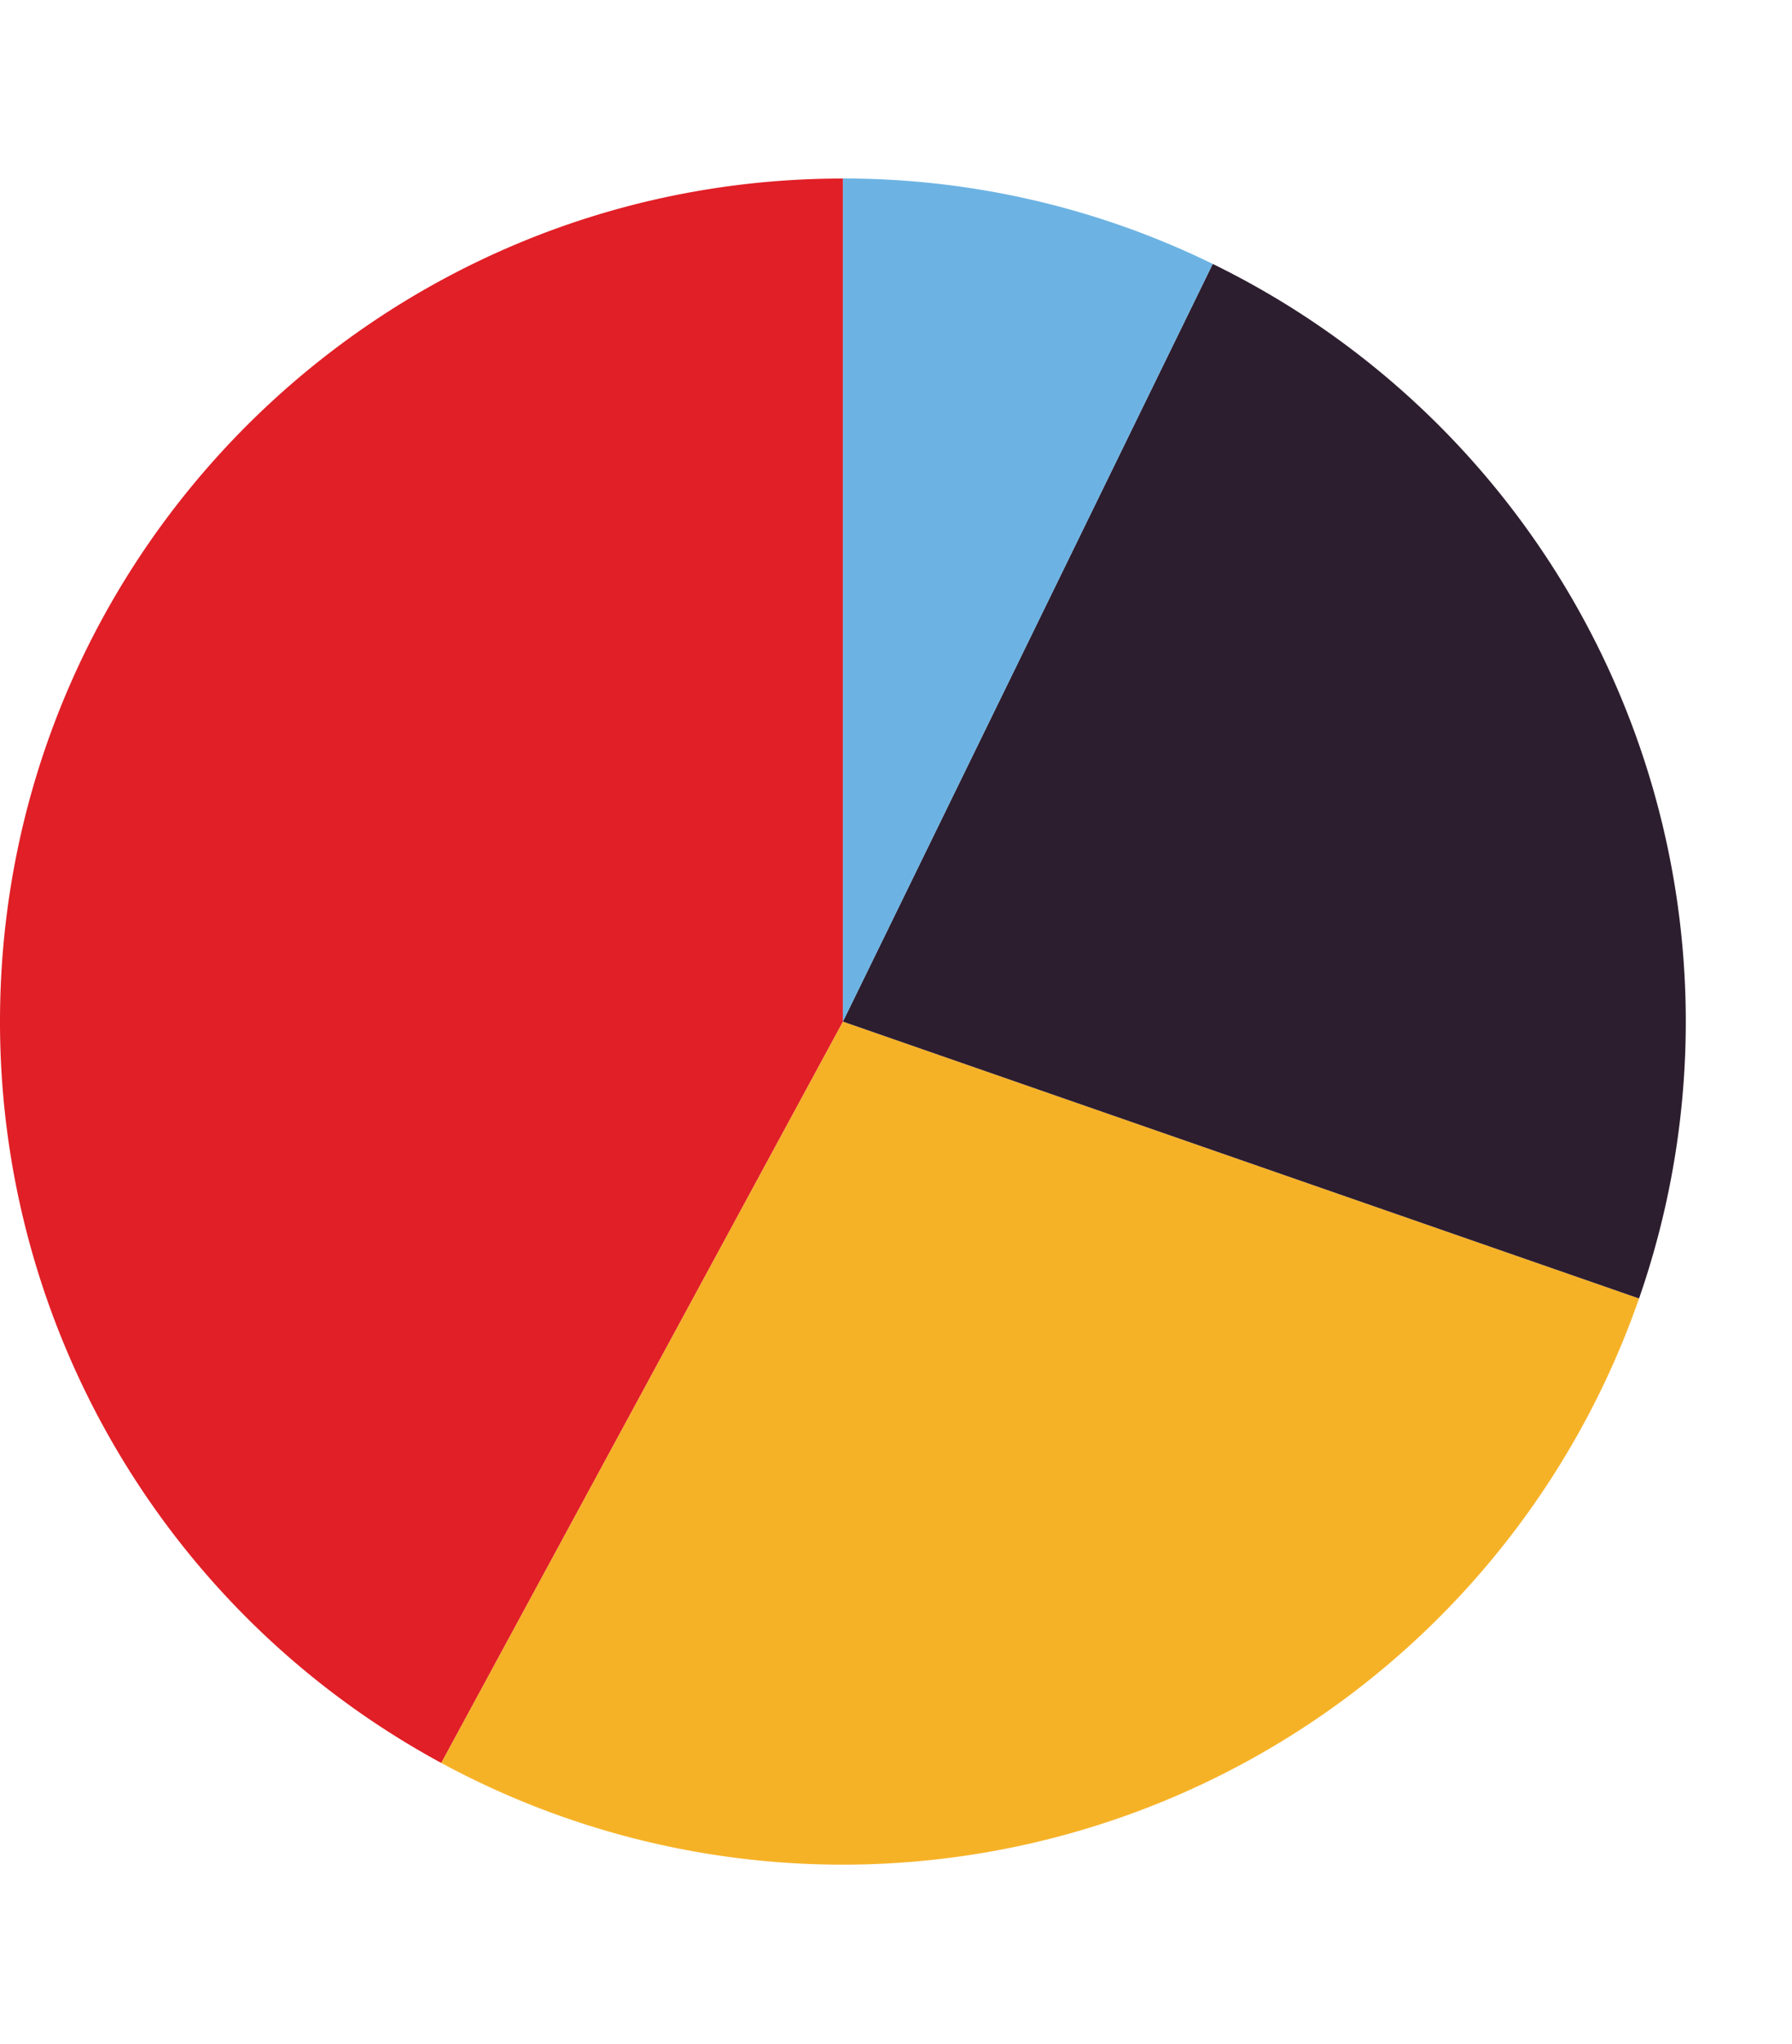
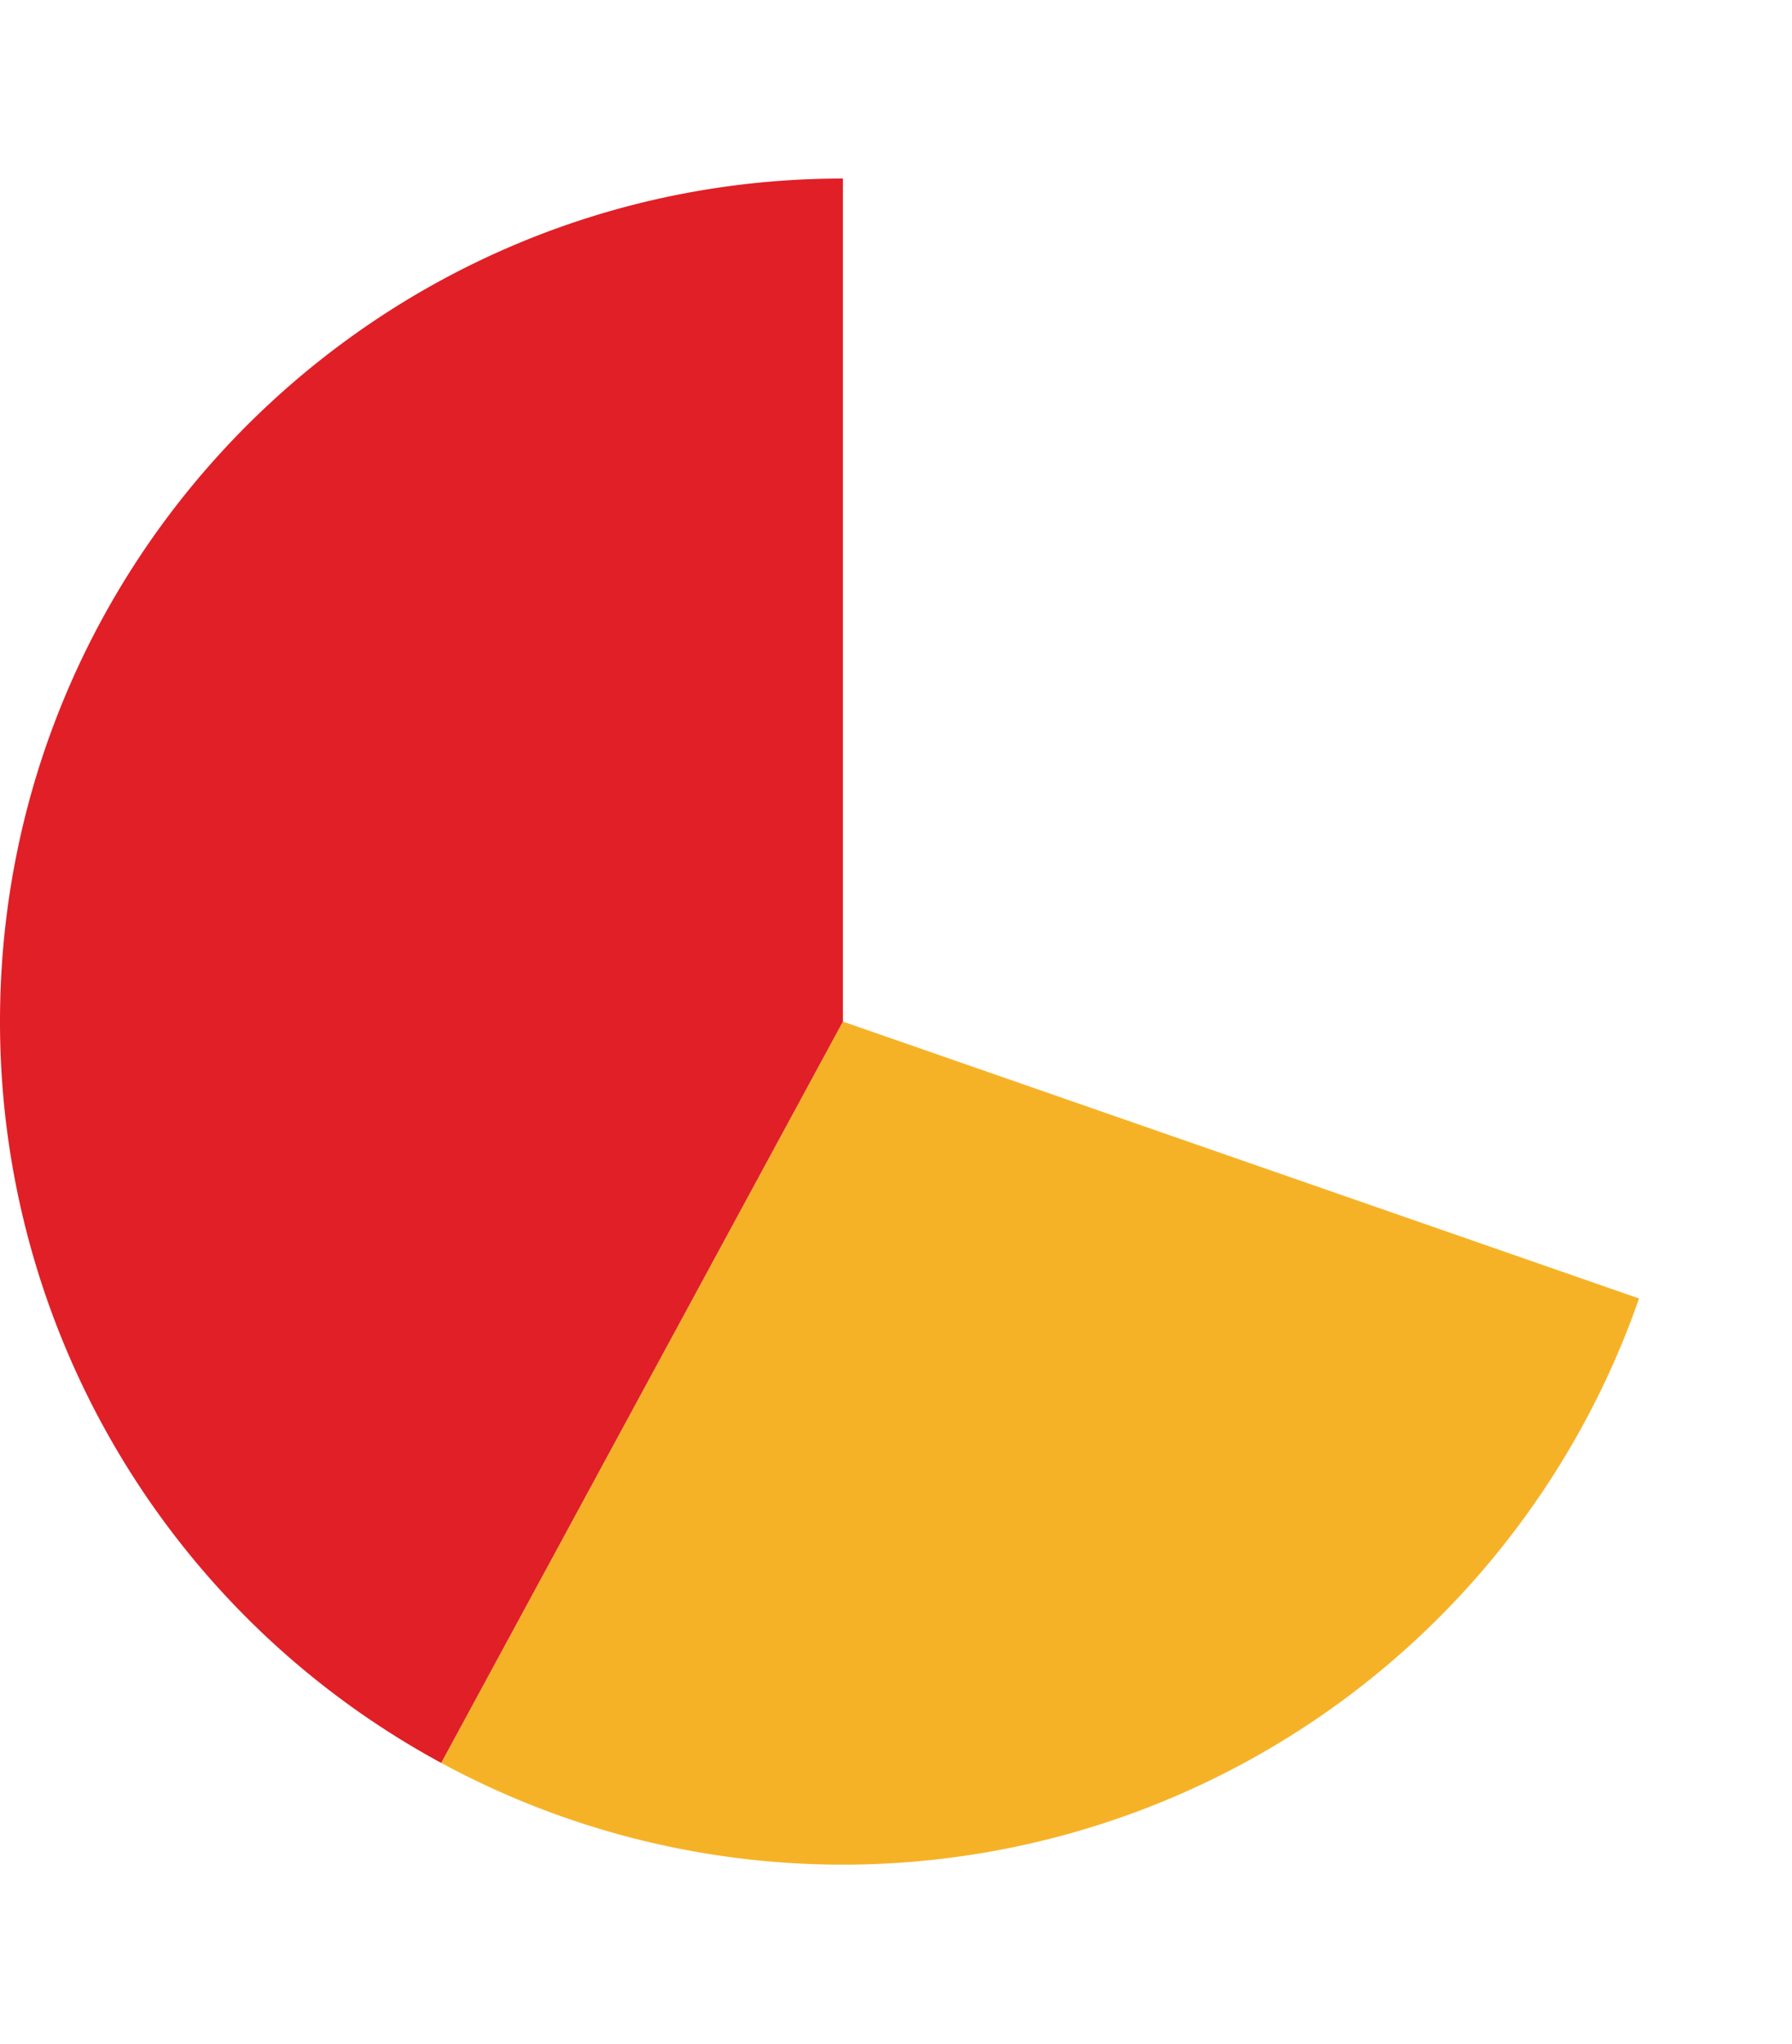
<svg xmlns="http://www.w3.org/2000/svg" height="2500" viewBox="0 -26.444 398.691 428.171" width="2192">
  <path d="m364.66 249.12-177.13-61.59-89.37 164.9a187.6 187.6 0 0 0 266.5-103.31z" fill="#f6b227" />
  <path d="m187.53 0c-103.57 0-187.53 83.96-187.53 187.53a187.48 187.48 0 0 0 98.16 164.9l89.37-164.9z" fill="#e11f26" />
-   <path d="m269.81 18.99-82.28 168.54 177.13 61.59a187.57 187.57 0 0 0 -94.85-230.13z" fill="#2d1e2f" />
-   <path d="m269.81 18.99a186.78 186.78 0 0 0 -82.28-19v187.54z" fill="#6cb3e3" />
</svg>